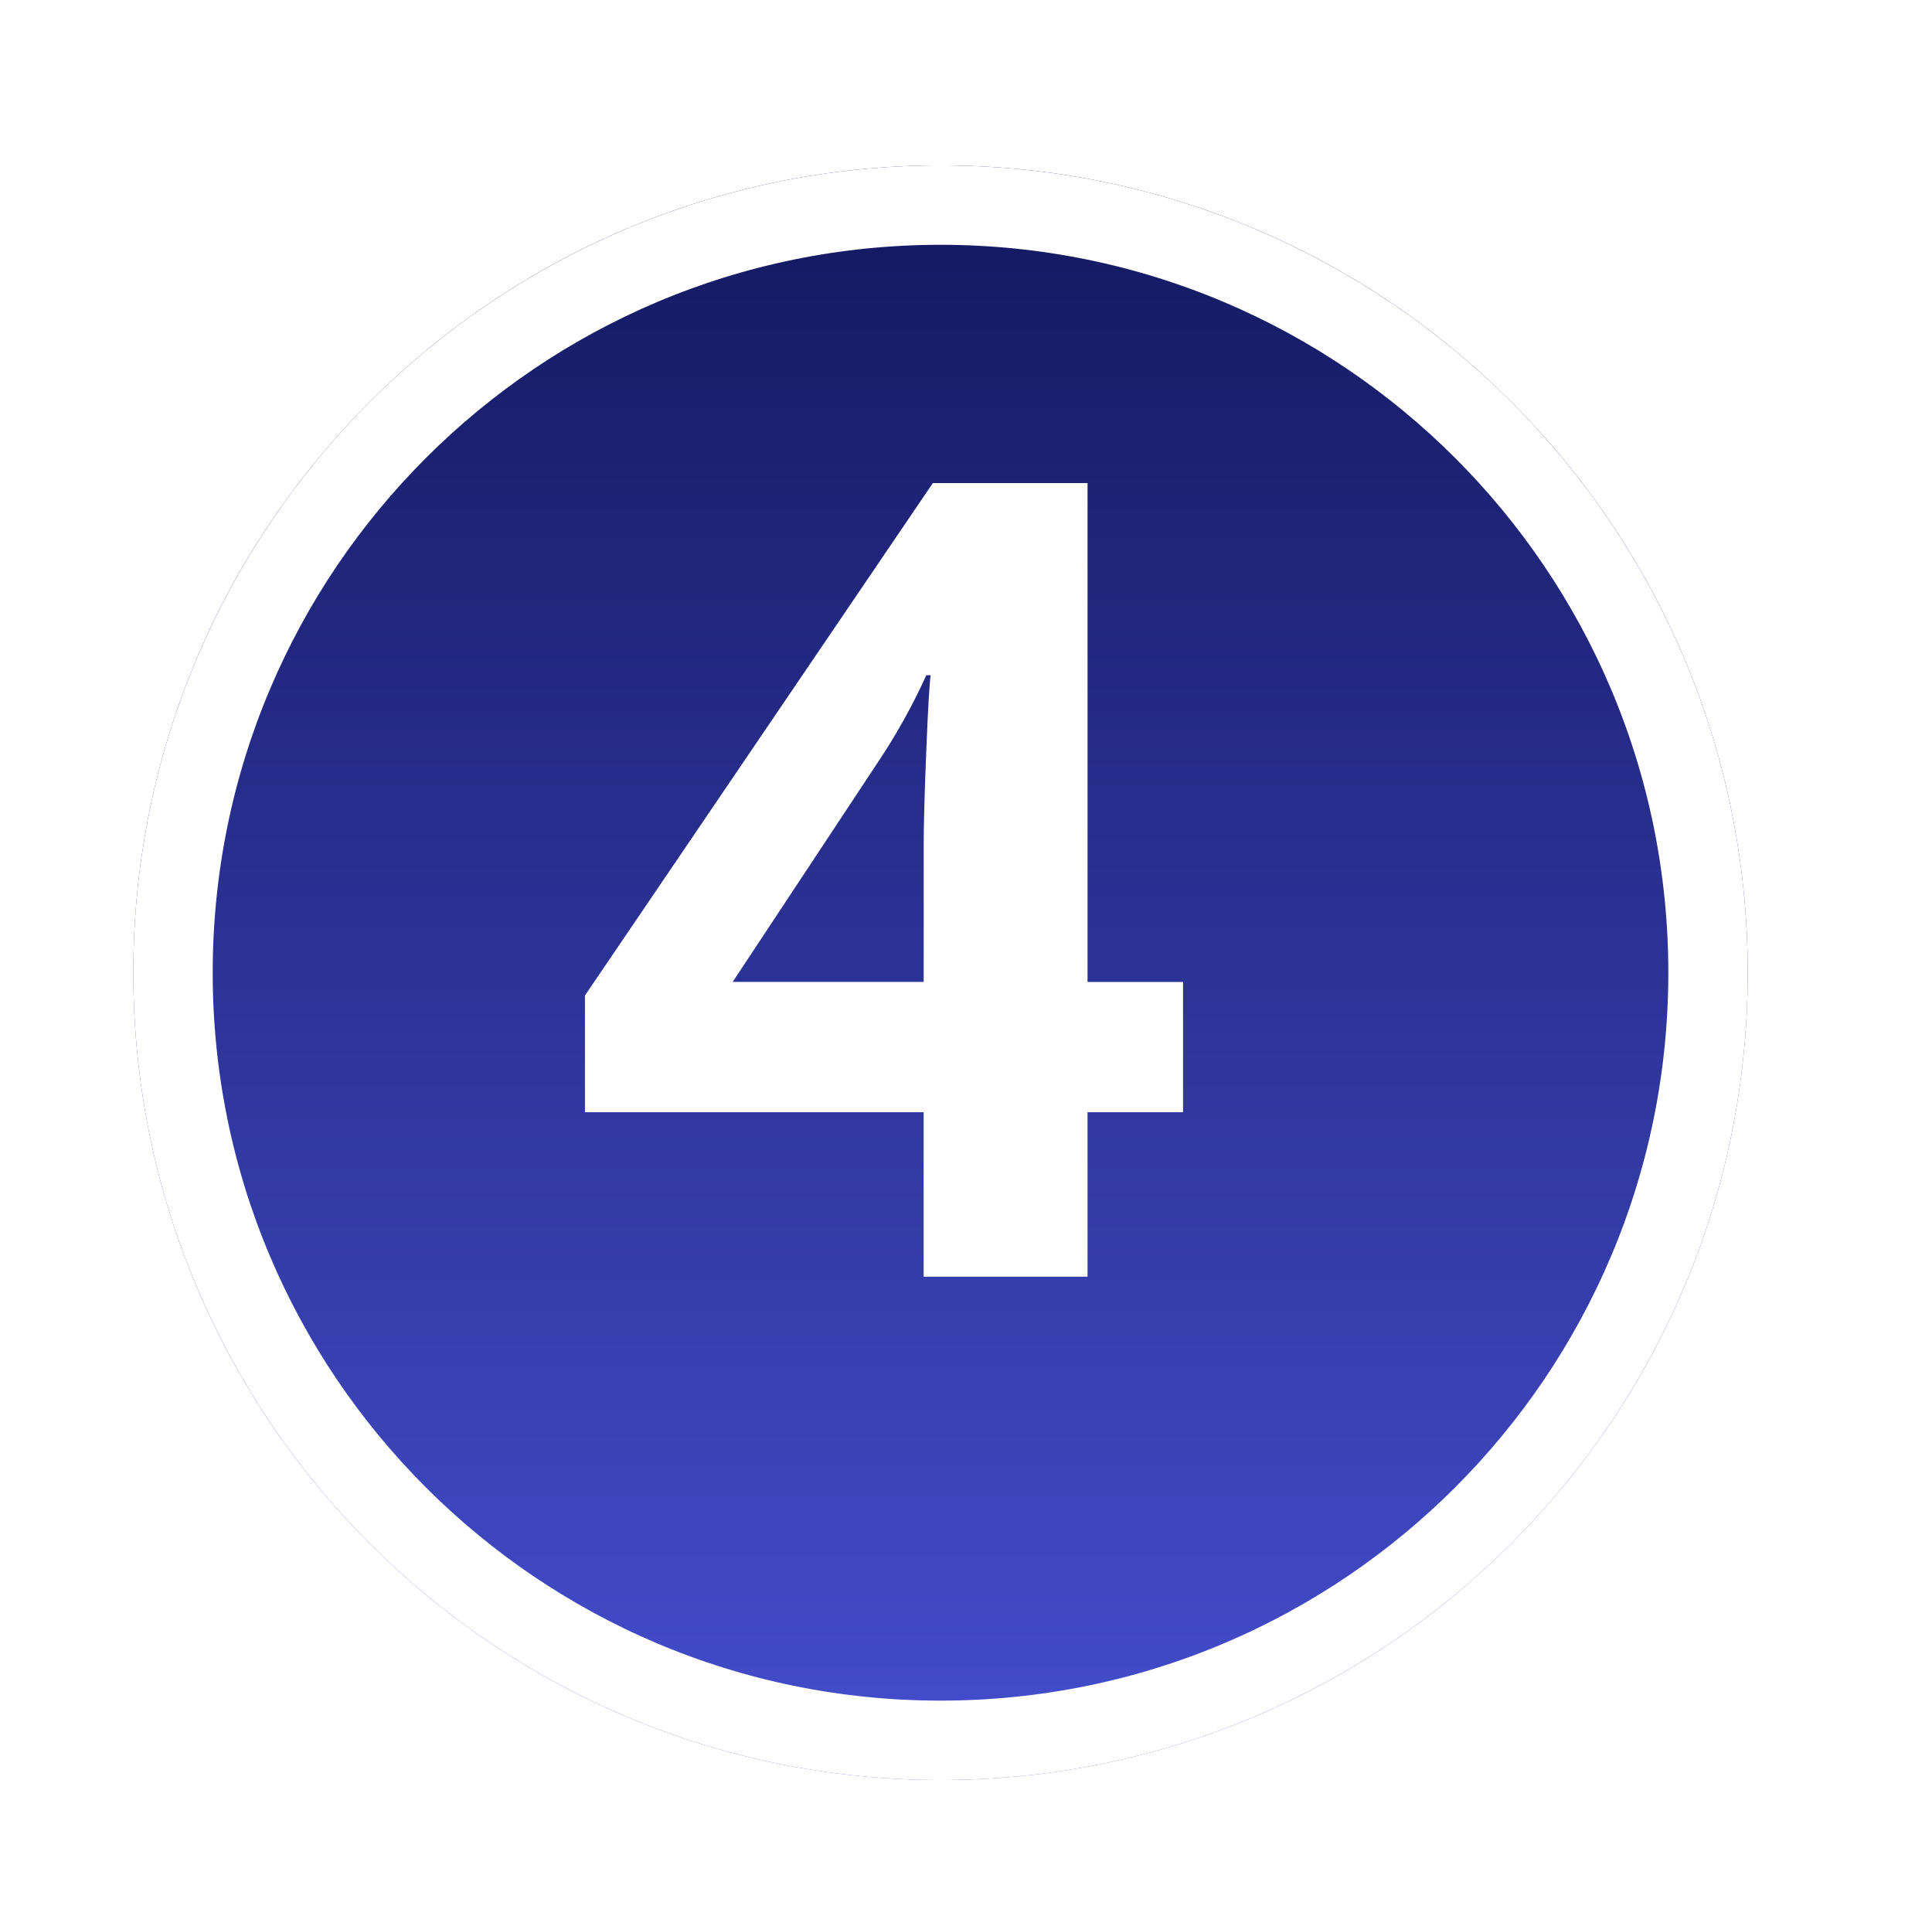
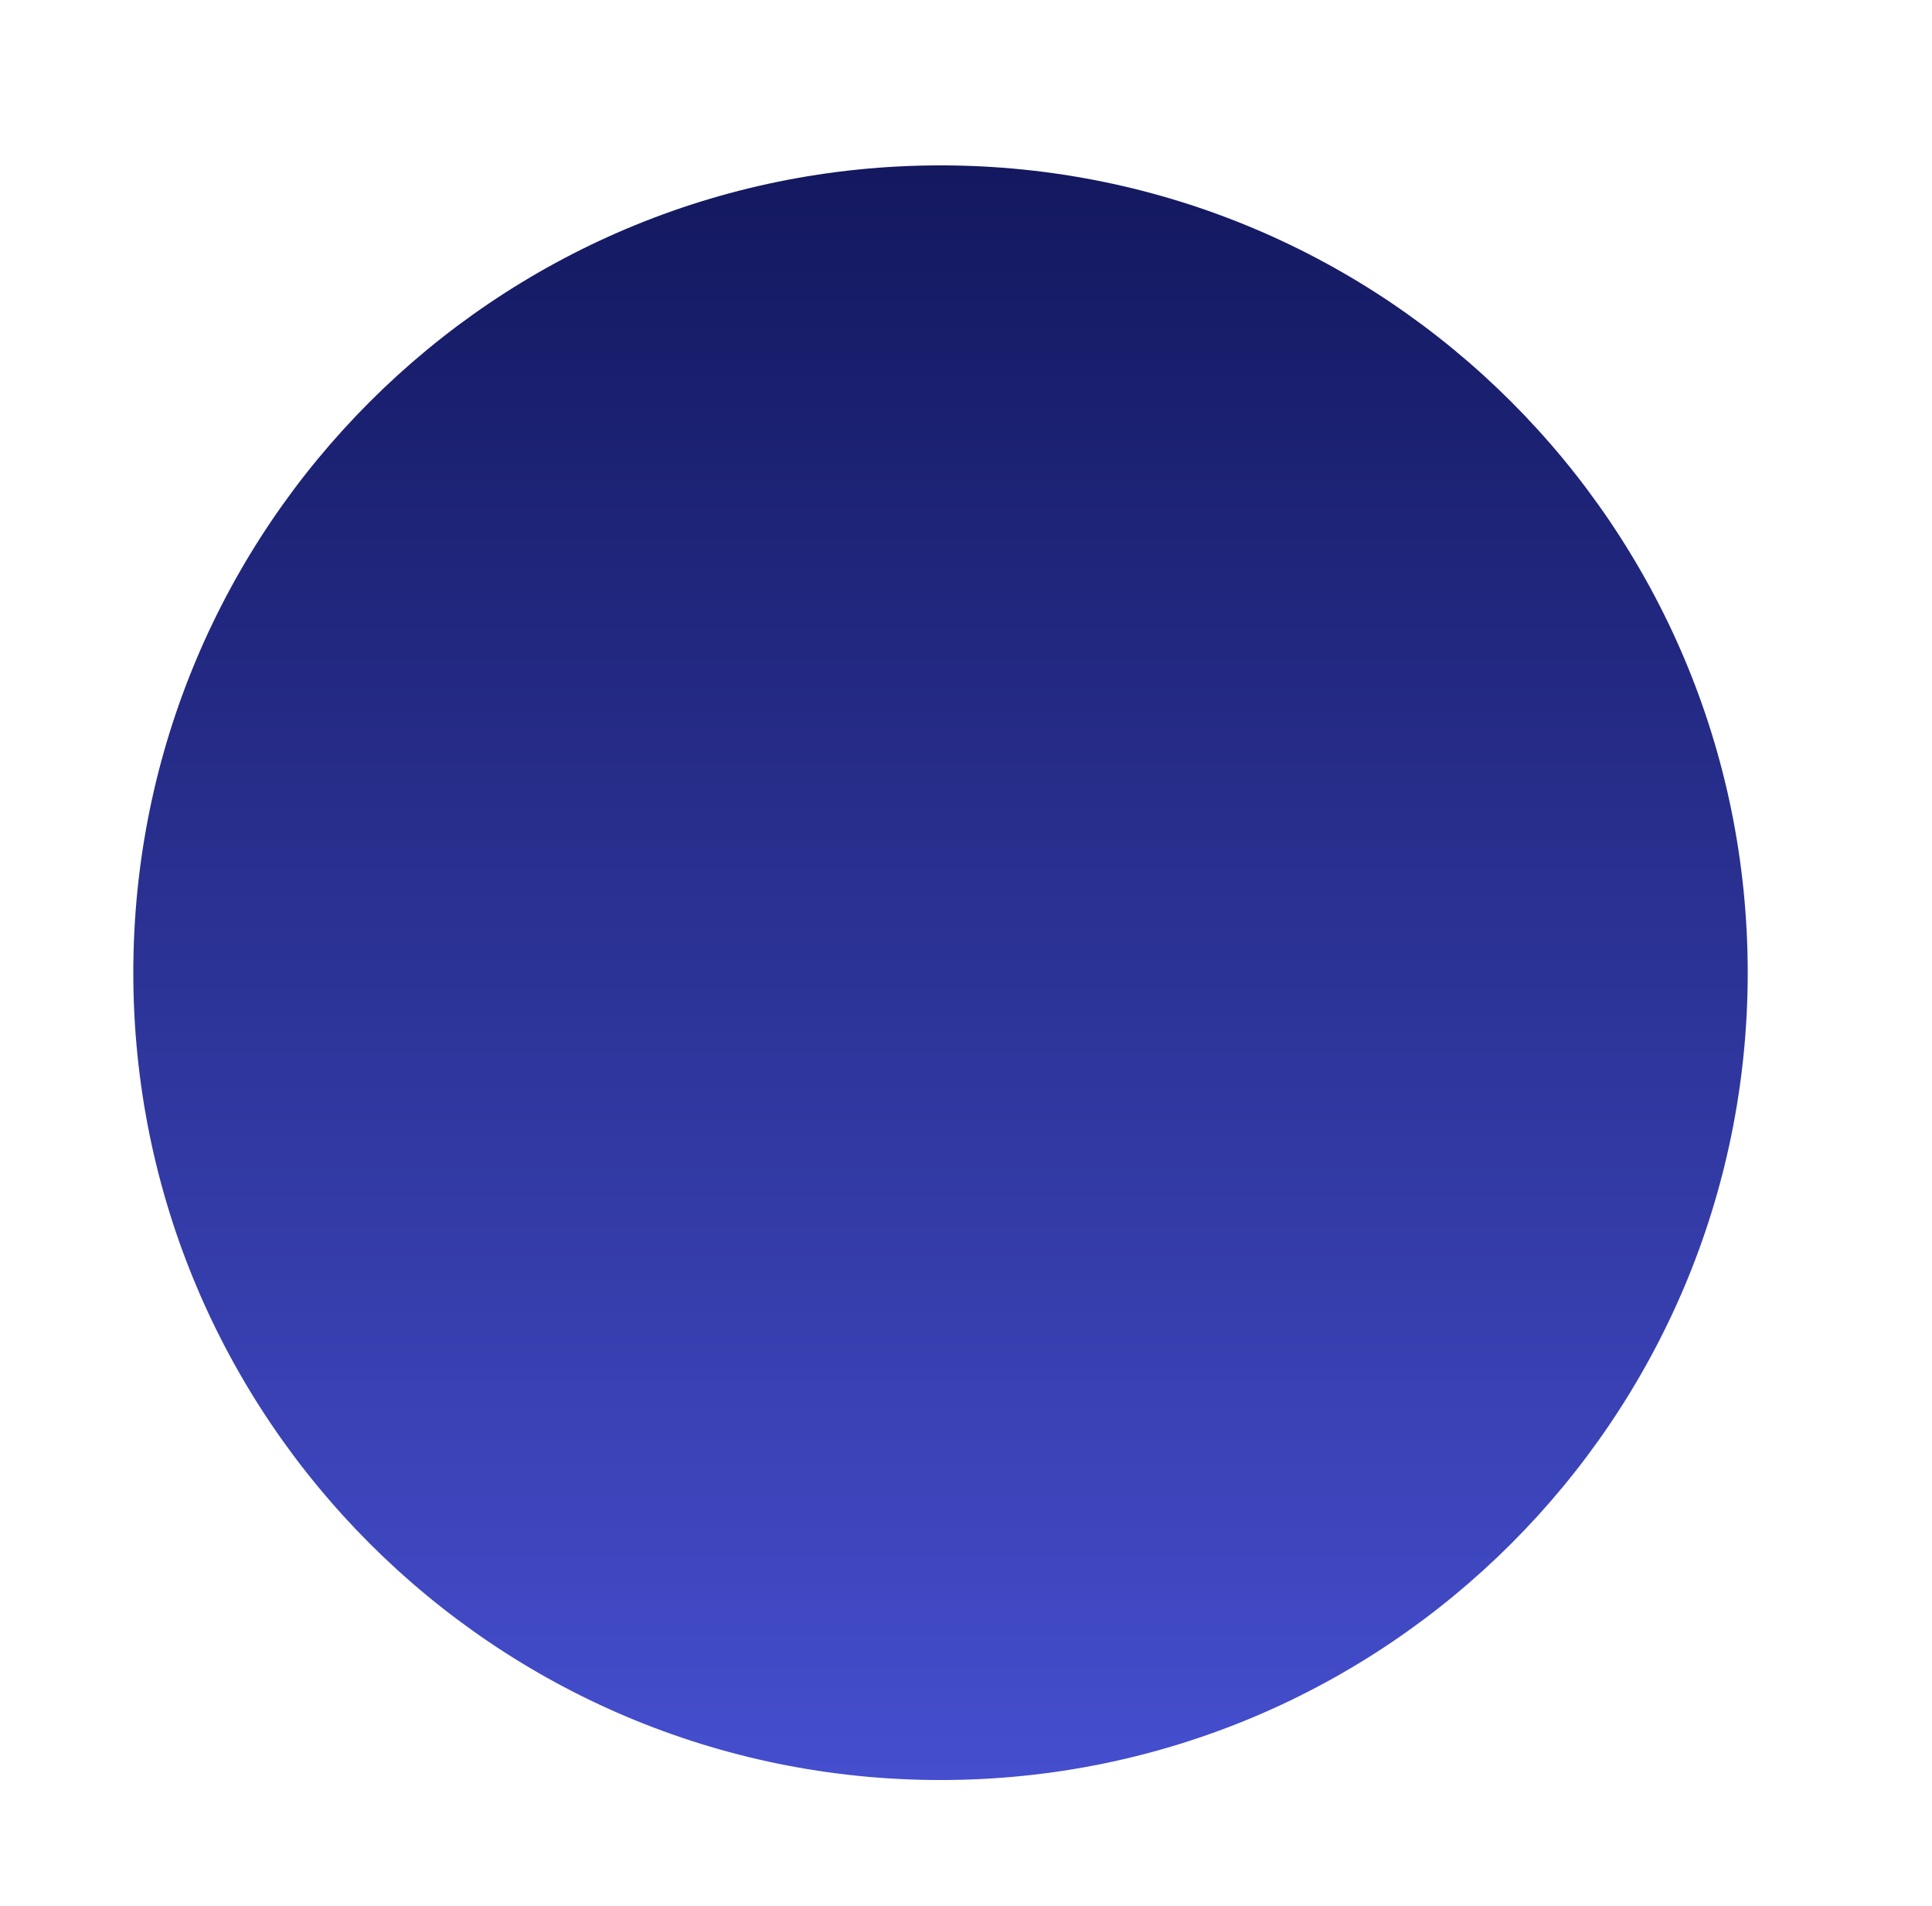
<svg xmlns="http://www.w3.org/2000/svg" width="73" height="72" viewBox="0 0 73 72" fill="none">
  <g filter="url(#filter0_d_5122_856)">
    <path d="M35.537 64.248C52.382 64.248 66.037 50.593 66.037 33.748C66.037 16.903 52.382 3.248 35.537 3.248C18.692 3.248 5.037 16.903 5.037 33.748C5.037 50.593 18.692 64.248 35.537 64.248Z" fill="url(#paint0_linear_5122_856)" />
-     <path d="M35.537 62.748C51.553 62.748 64.537 49.764 64.537 33.748C64.537 17.732 51.553 4.748 35.537 4.748C19.521 4.748 6.537 17.732 6.537 33.748C6.537 49.764 19.521 62.748 35.537 62.748Z" stroke="white" stroke-width="3" />
  </g>
-   <path d="M44.701 42.018H41.092V48.232H34.899V42.018H22.102V37.609L35.247 18.25H41.092V37.097H44.701V42.018ZM34.901 37.096V32.01C34.901 31.163 34.934 29.932 35.001 28.319C35.067 26.706 35.122 25.769 35.165 25.509H35.001C34.483 26.651 33.873 27.748 33.176 28.79L27.684 37.096H34.901Z" fill="white" />
  <defs>
    <filter id="filter0_d_5122_856" x="-0.963" y="0.248" width="73" height="73" filterUnits="userSpaceOnUse" color-interpolation-filters="sRGB">
      <feFlood flood-opacity="0" result="BackgroundImageFix" />
      <feColorMatrix in="SourceAlpha" type="matrix" values="0 0 0 0 0 0 0 0 0 0 0 0 0 0 0 0 0 0 127 0" result="hardAlpha" />
      <feOffset dy="3" />
      <feGaussianBlur stdDeviation="3" />
      <feColorMatrix type="matrix" values="0 0 0 0 0 0 0 0 0 0 0 0 0 0 0 0 0 0 0.161 0" />
      <feBlend mode="normal" in2="BackgroundImageFix" result="effect1_dropShadow_5122_856" />
      <feBlend mode="normal" in="SourceGraphic" in2="effect1_dropShadow_5122_856" result="shape" />
    </filter>
    <linearGradient id="paint0_linear_5122_856" x1="35.537" y1="64.248" x2="35.537" y2="3.248" gradientUnits="userSpaceOnUse">
      <stop stop-color="#454ECE" />
      <stop offset="1" stop-color="#13185F" />
    </linearGradient>
  </defs>
</svg>